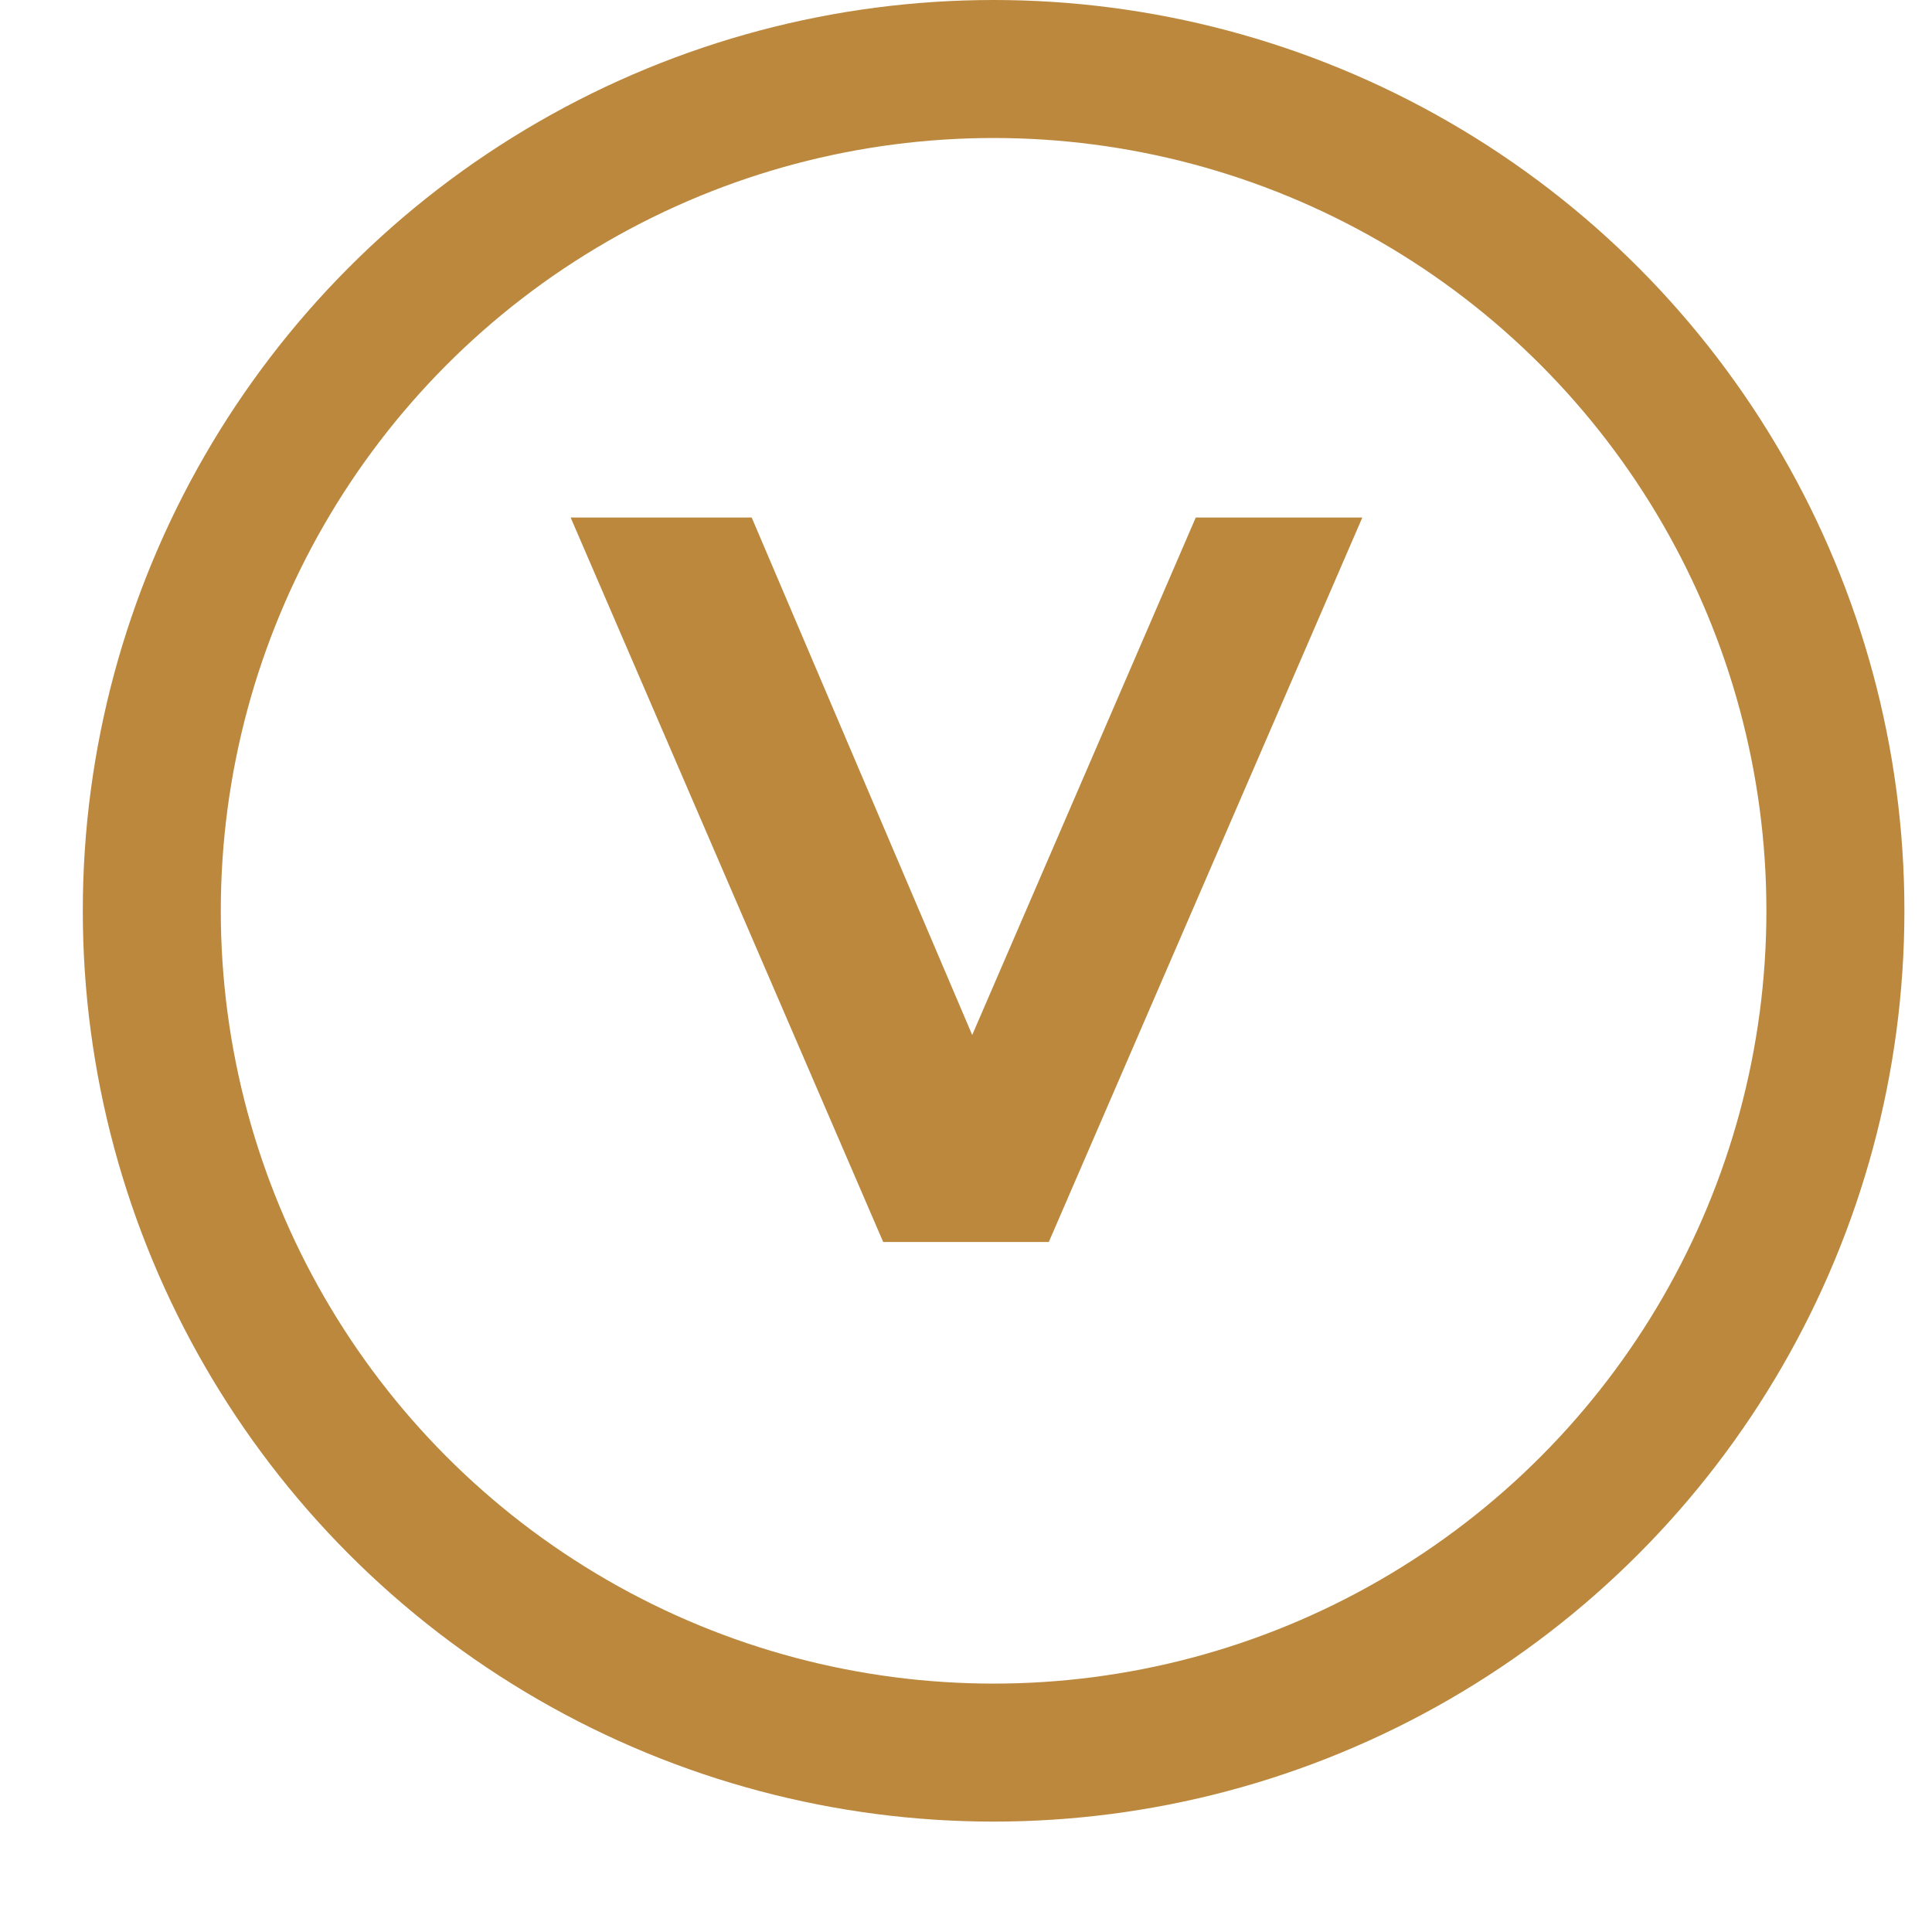
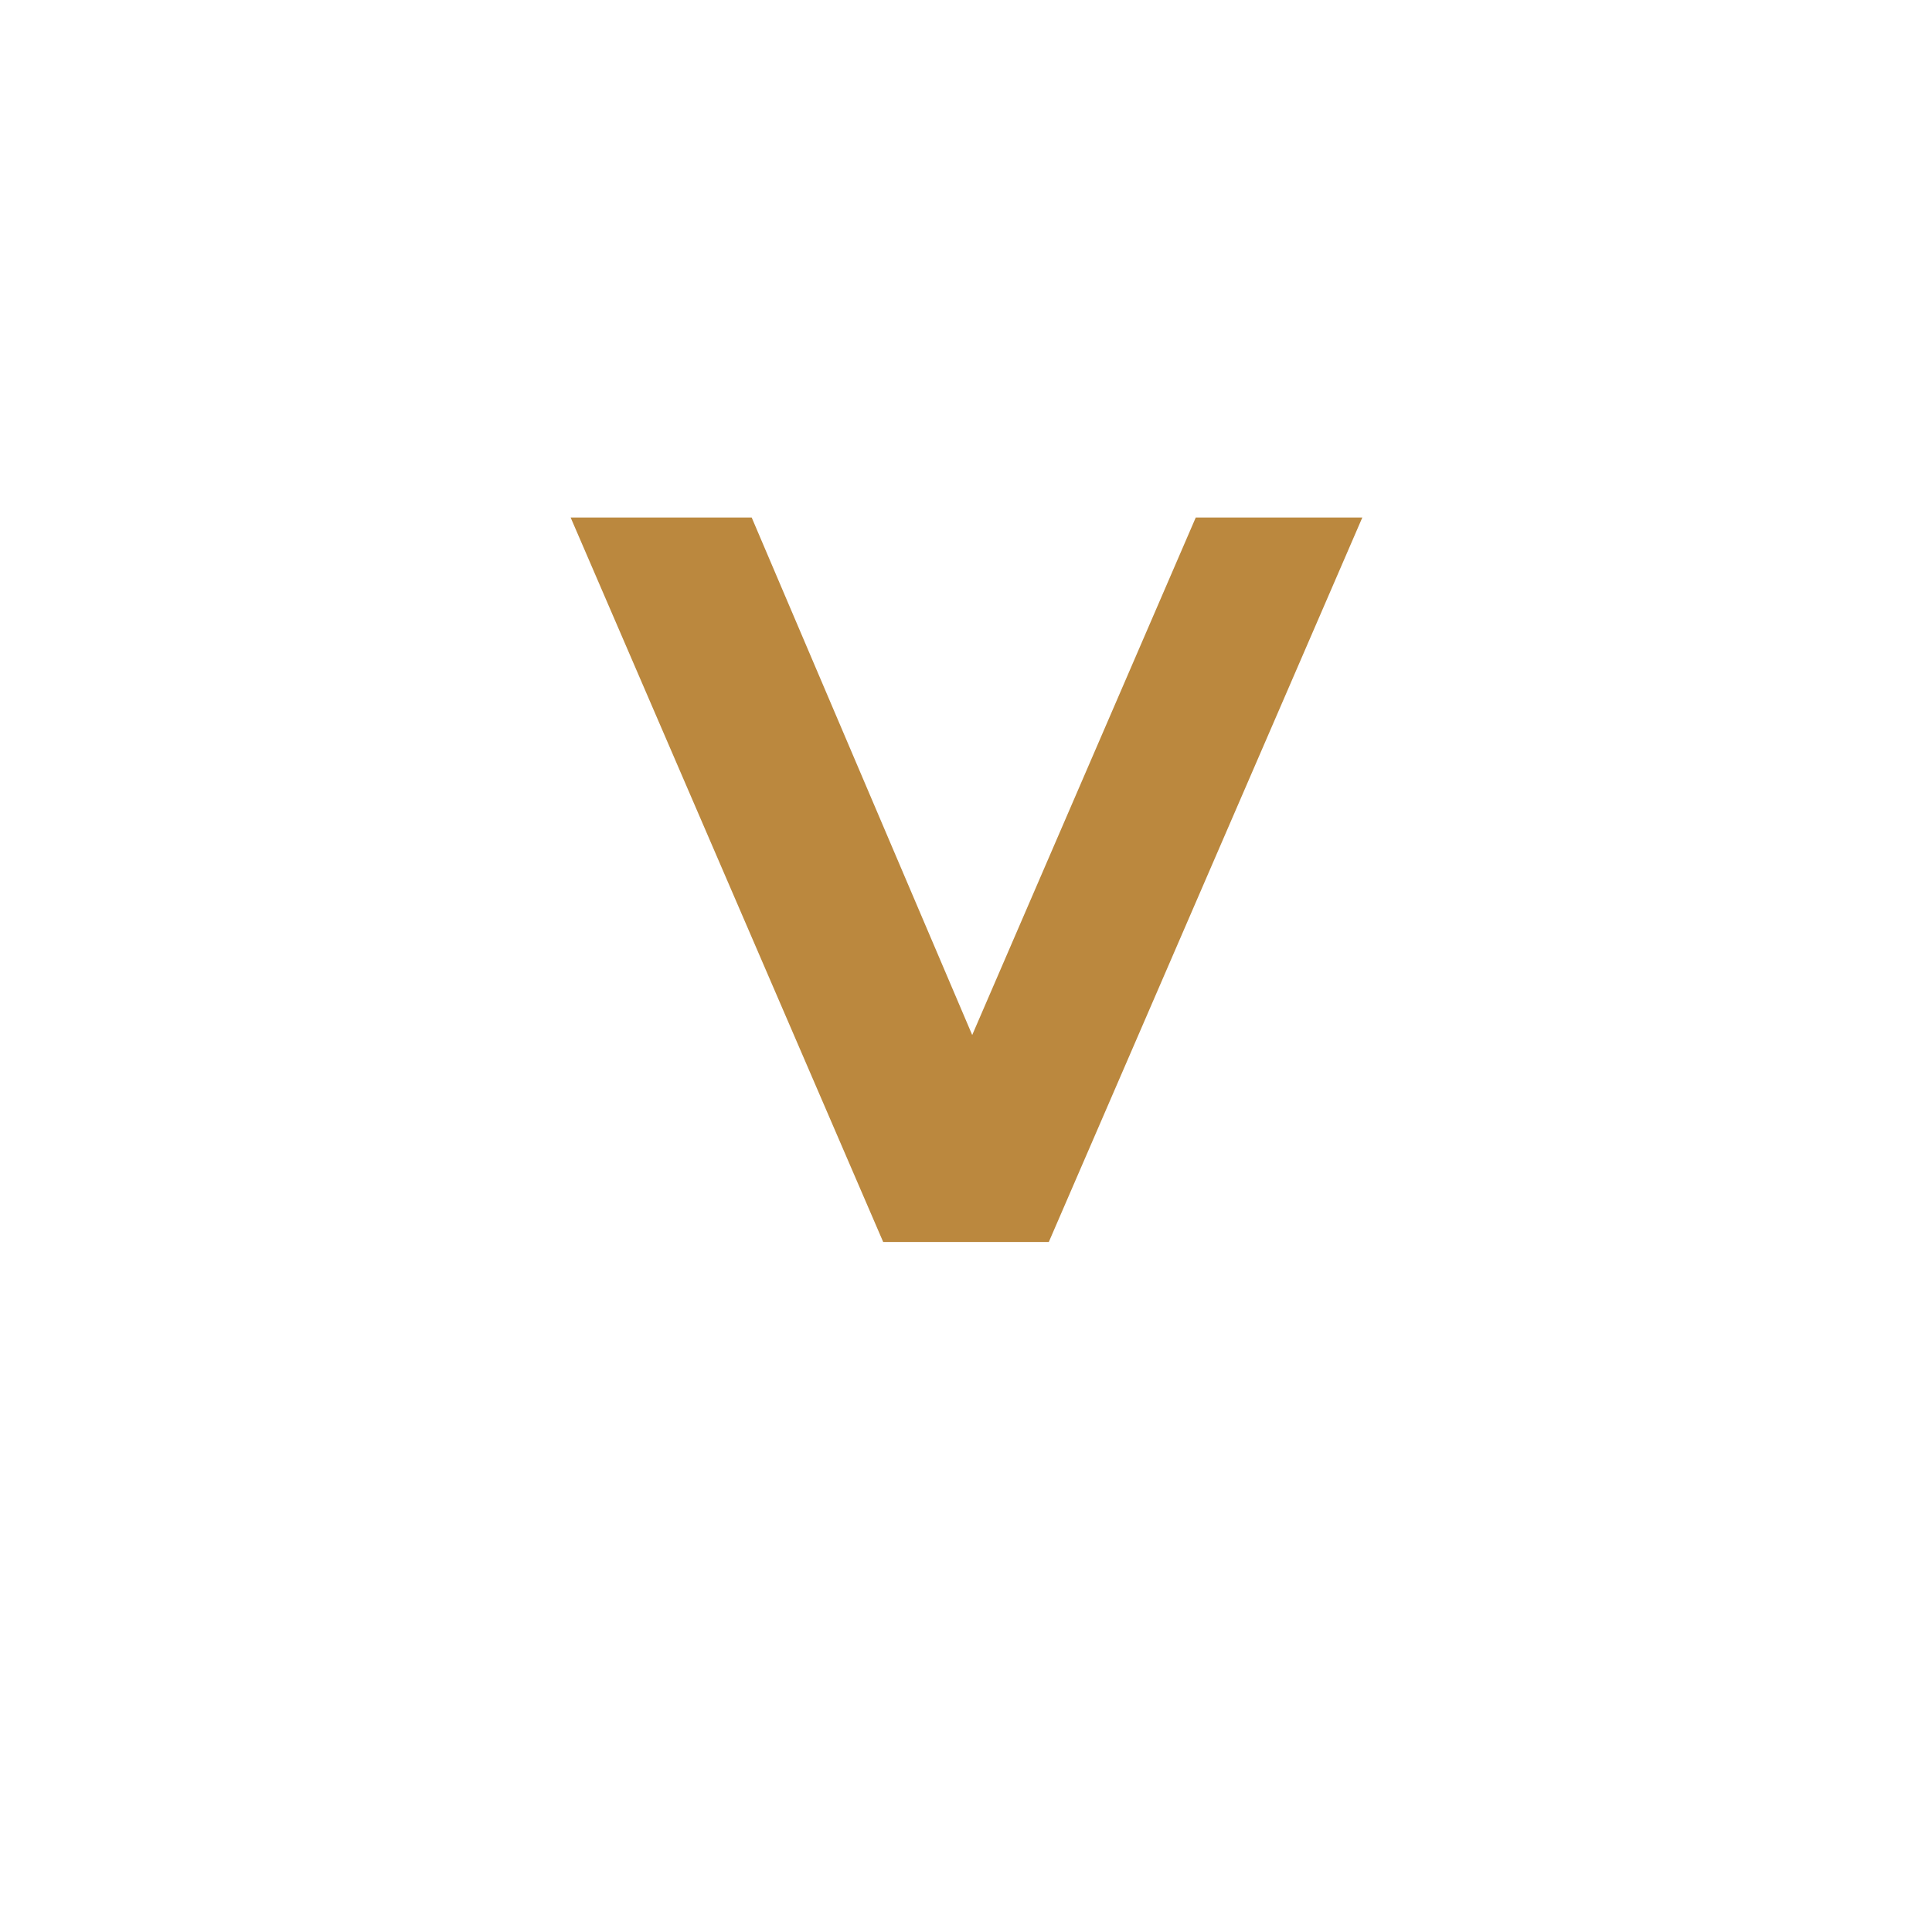
<svg xmlns="http://www.w3.org/2000/svg" width="14" height="14" viewBox="0 0 14 14" fill="none">
  <path d="M8.665 3.75L7.045 7.5L5.447 3.75H4.135L6.4 9H7.6L9.872 3.75H8.665Z" fill="#BB883E" />
-   <circle cx="7.2" cy="6.6" r="6.1" stroke="#BB883E" />
</svg>